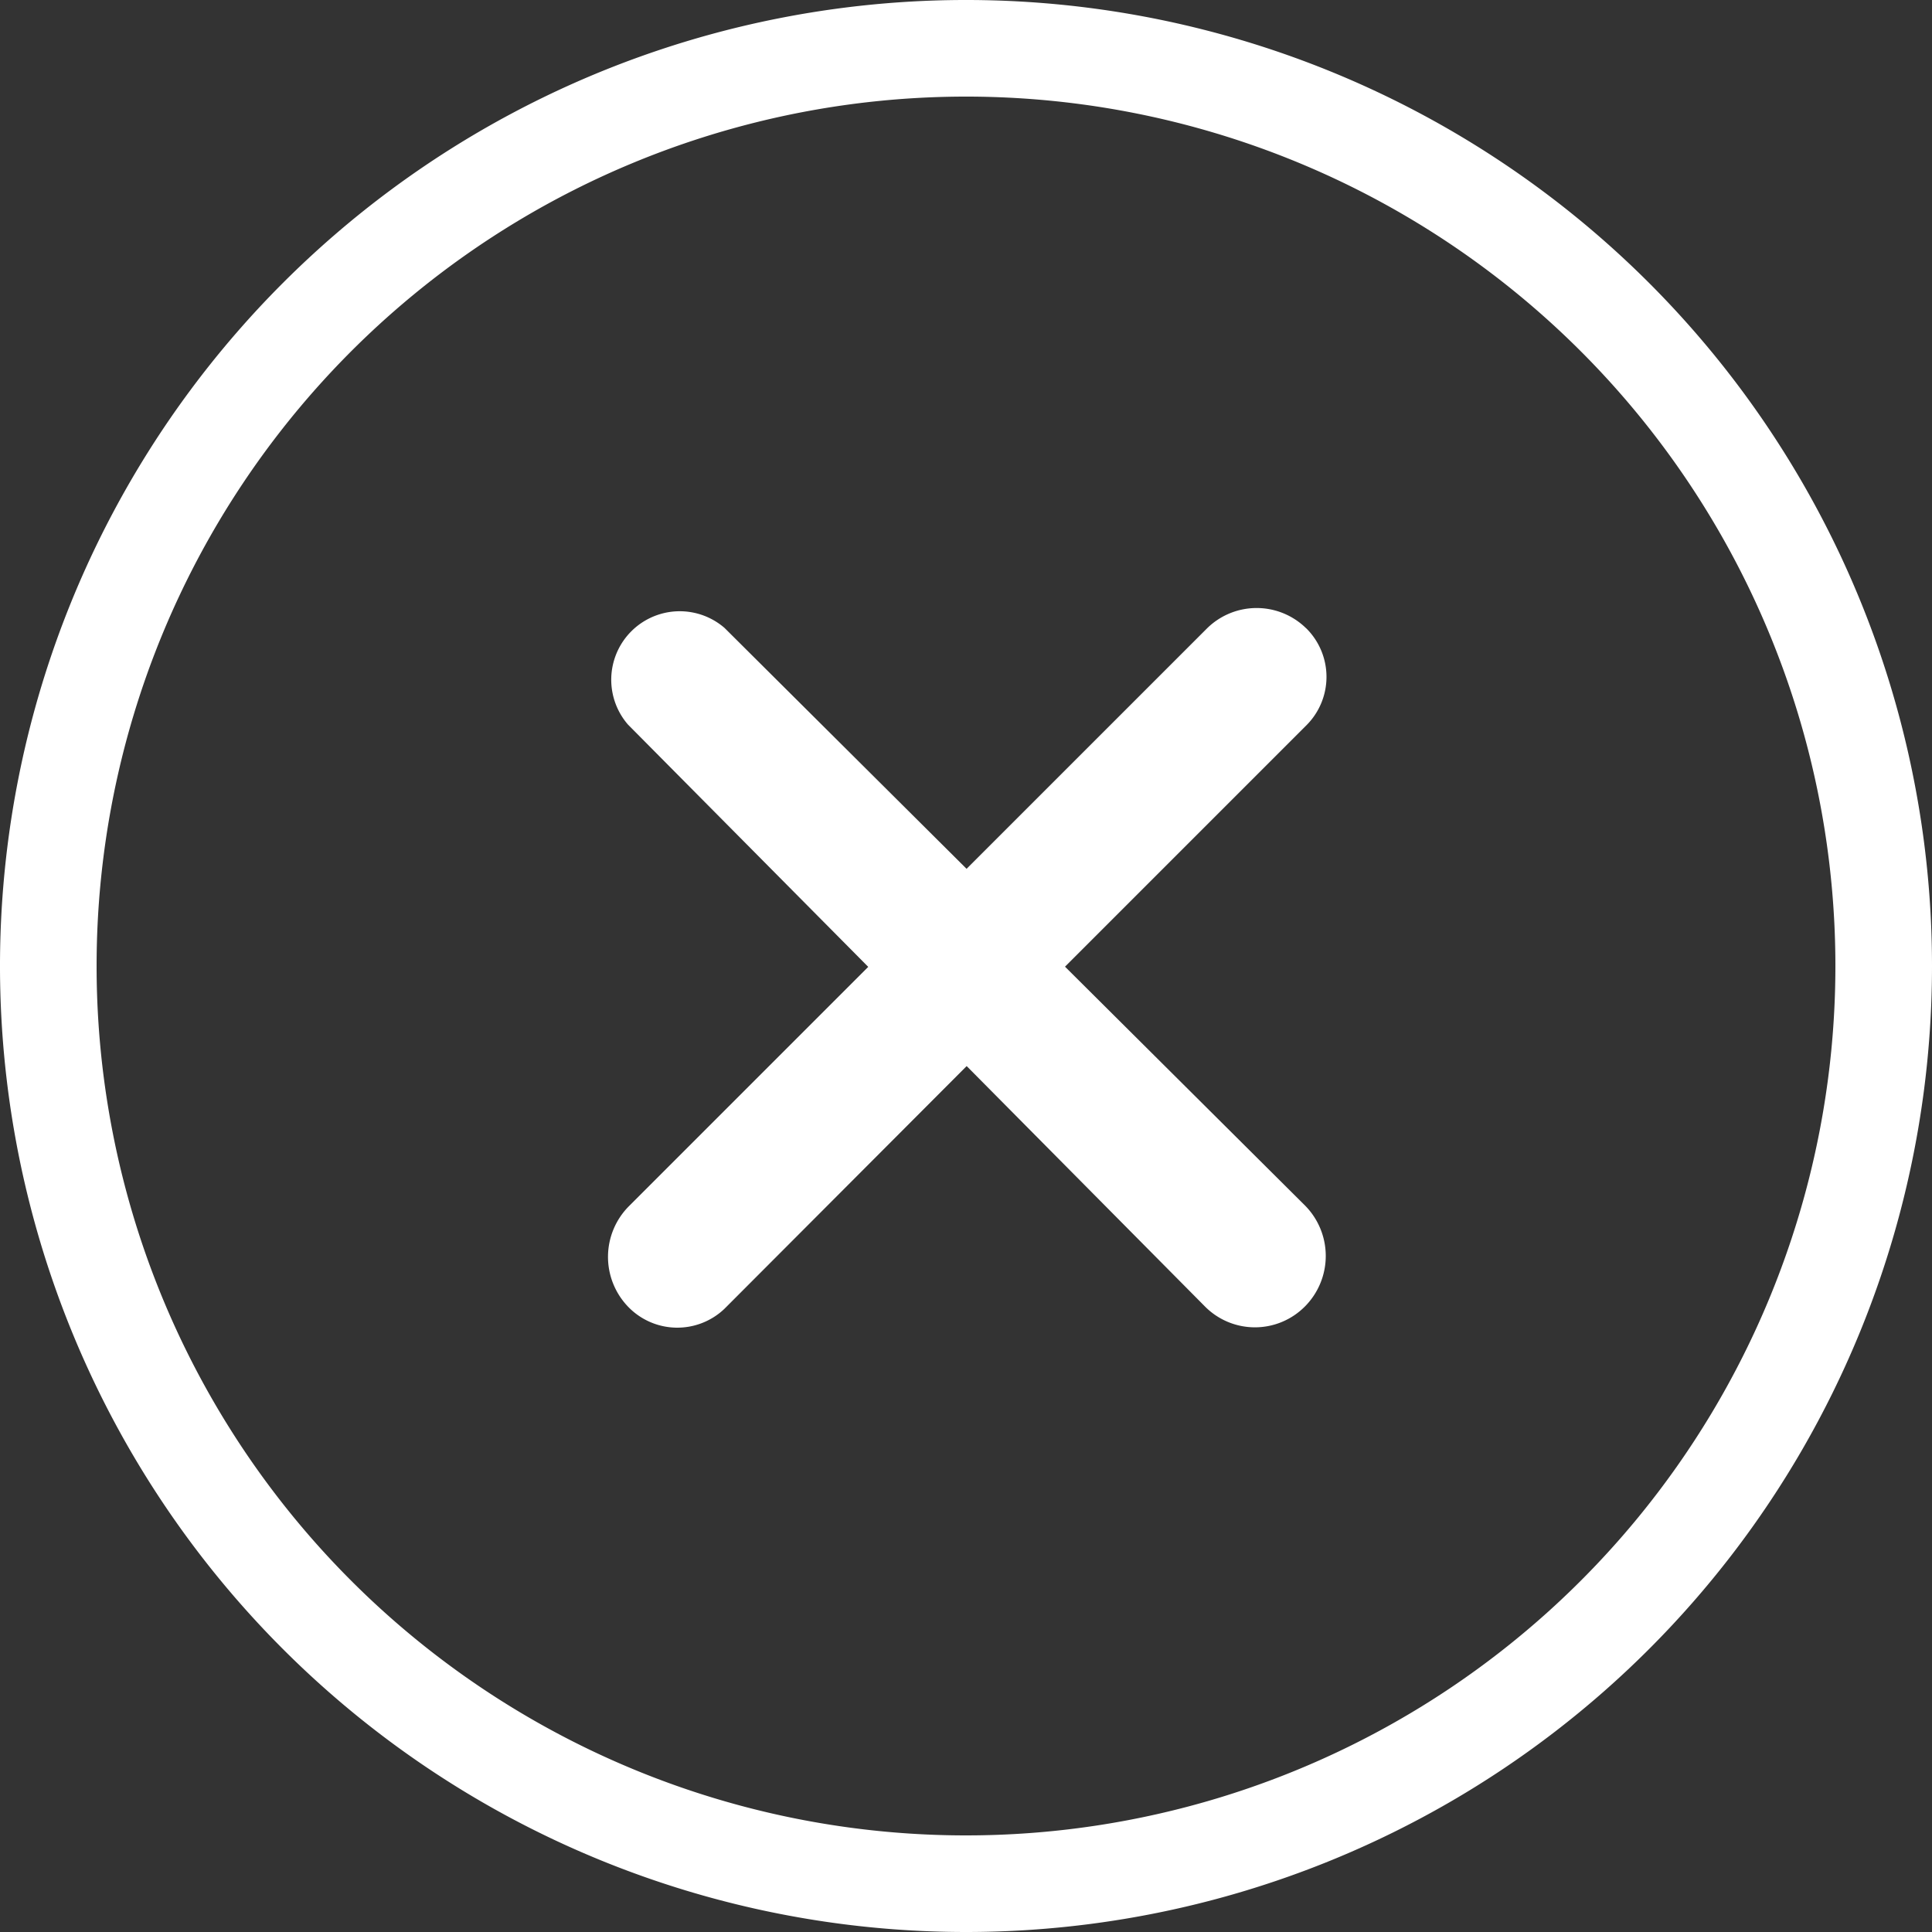
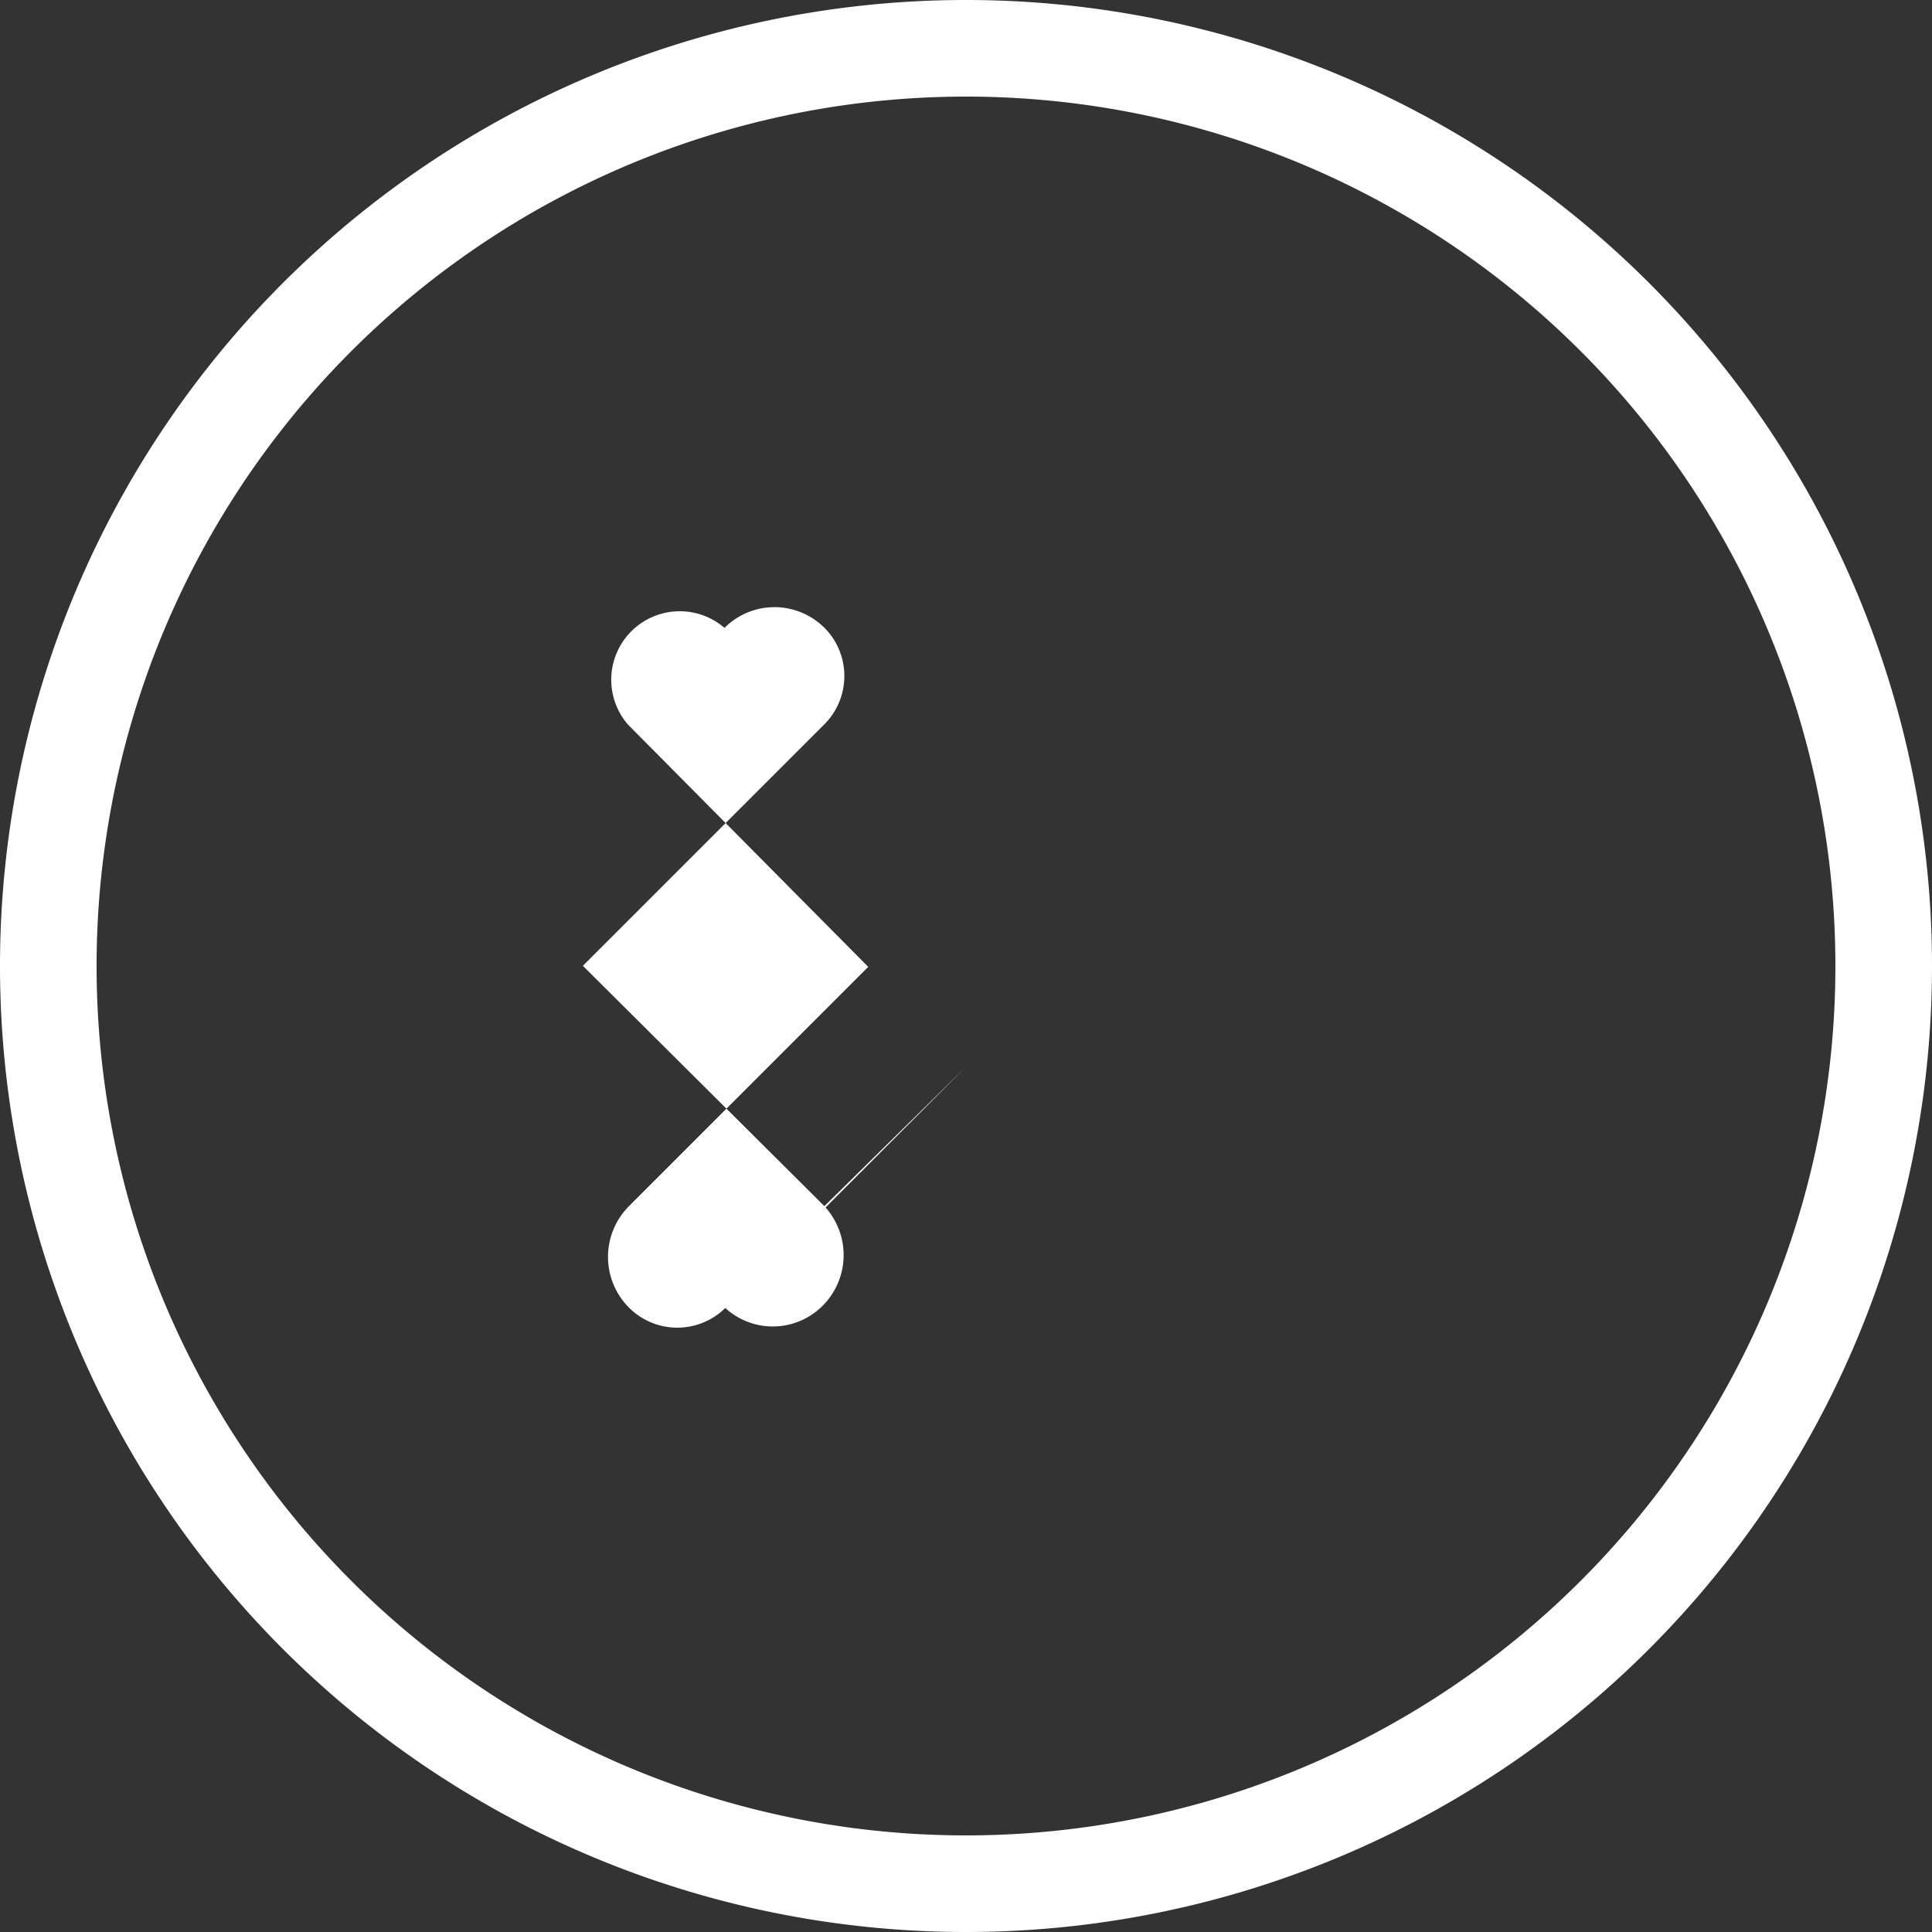
<svg xmlns="http://www.w3.org/2000/svg" id="icon_off" width="20" height="20" viewBox="0 0 20 20">
  <rect x="0" y="0" width="20" height="20" fill="#333333" stroke="none" />
  <defs>
    <style>
            .cls-1{fill:#fff}
        </style>
  </defs>
  <g id="SIGNIN-01B-PASSWORD-HIDDEN" transform="translate(-988 -607)">
    <g id="Group-6" transform="translate(610 180)">
      <g id="verification" transform="translate(126 423)">
        <g id="button_delete" transform="translate(252 4)">
-           <path id="Combined-Shape" d="M10.007 11.036l-2.495 2.5-.013.013a.707.707 0 0 1-1-.025.744.744 0 0 1 .013-1.039l2.476-2.476L6.5 7.5a.709.709 0 0 1 1-1l2.506 2.494 2.485-2.485a.731.731 0 0 1 1.026-.009l.008.007a.708.708 0 0 1 0 1l-2.5 2.5 2.481 2.469a.742.742 0 0 1 .006 1.045l-.006.006a.728.728 0 0 1-1.03 0zM10 20a10 10 0 1 1 10-10 10 10 0 0 1-10 10zm0-1a9 9 0 1 0-9-9 9 9 0 0 0 9 9z" class="cls-1" />
+           <path id="Combined-Shape" d="M10.007 11.036l-2.495 2.5-.013.013a.707.707 0 0 1-1-.025.744.744 0 0 1 .013-1.039l2.476-2.476L6.5 7.5a.709.709 0 0 1 1-1a.731.731 0 0 1 1.026-.009l.008.007a.708.708 0 0 1 0 1l-2.5 2.5 2.481 2.469a.742.742 0 0 1 .006 1.045l-.006.006a.728.728 0 0 1-1.03 0zM10 20a10 10 0 1 1 10-10 10 10 0 0 1-10 10zm0-1a9 9 0 1 0-9-9 9 9 0 0 0 9 9z" class="cls-1" />
        </g>
      </g>
    </g>
  </g>
</svg>